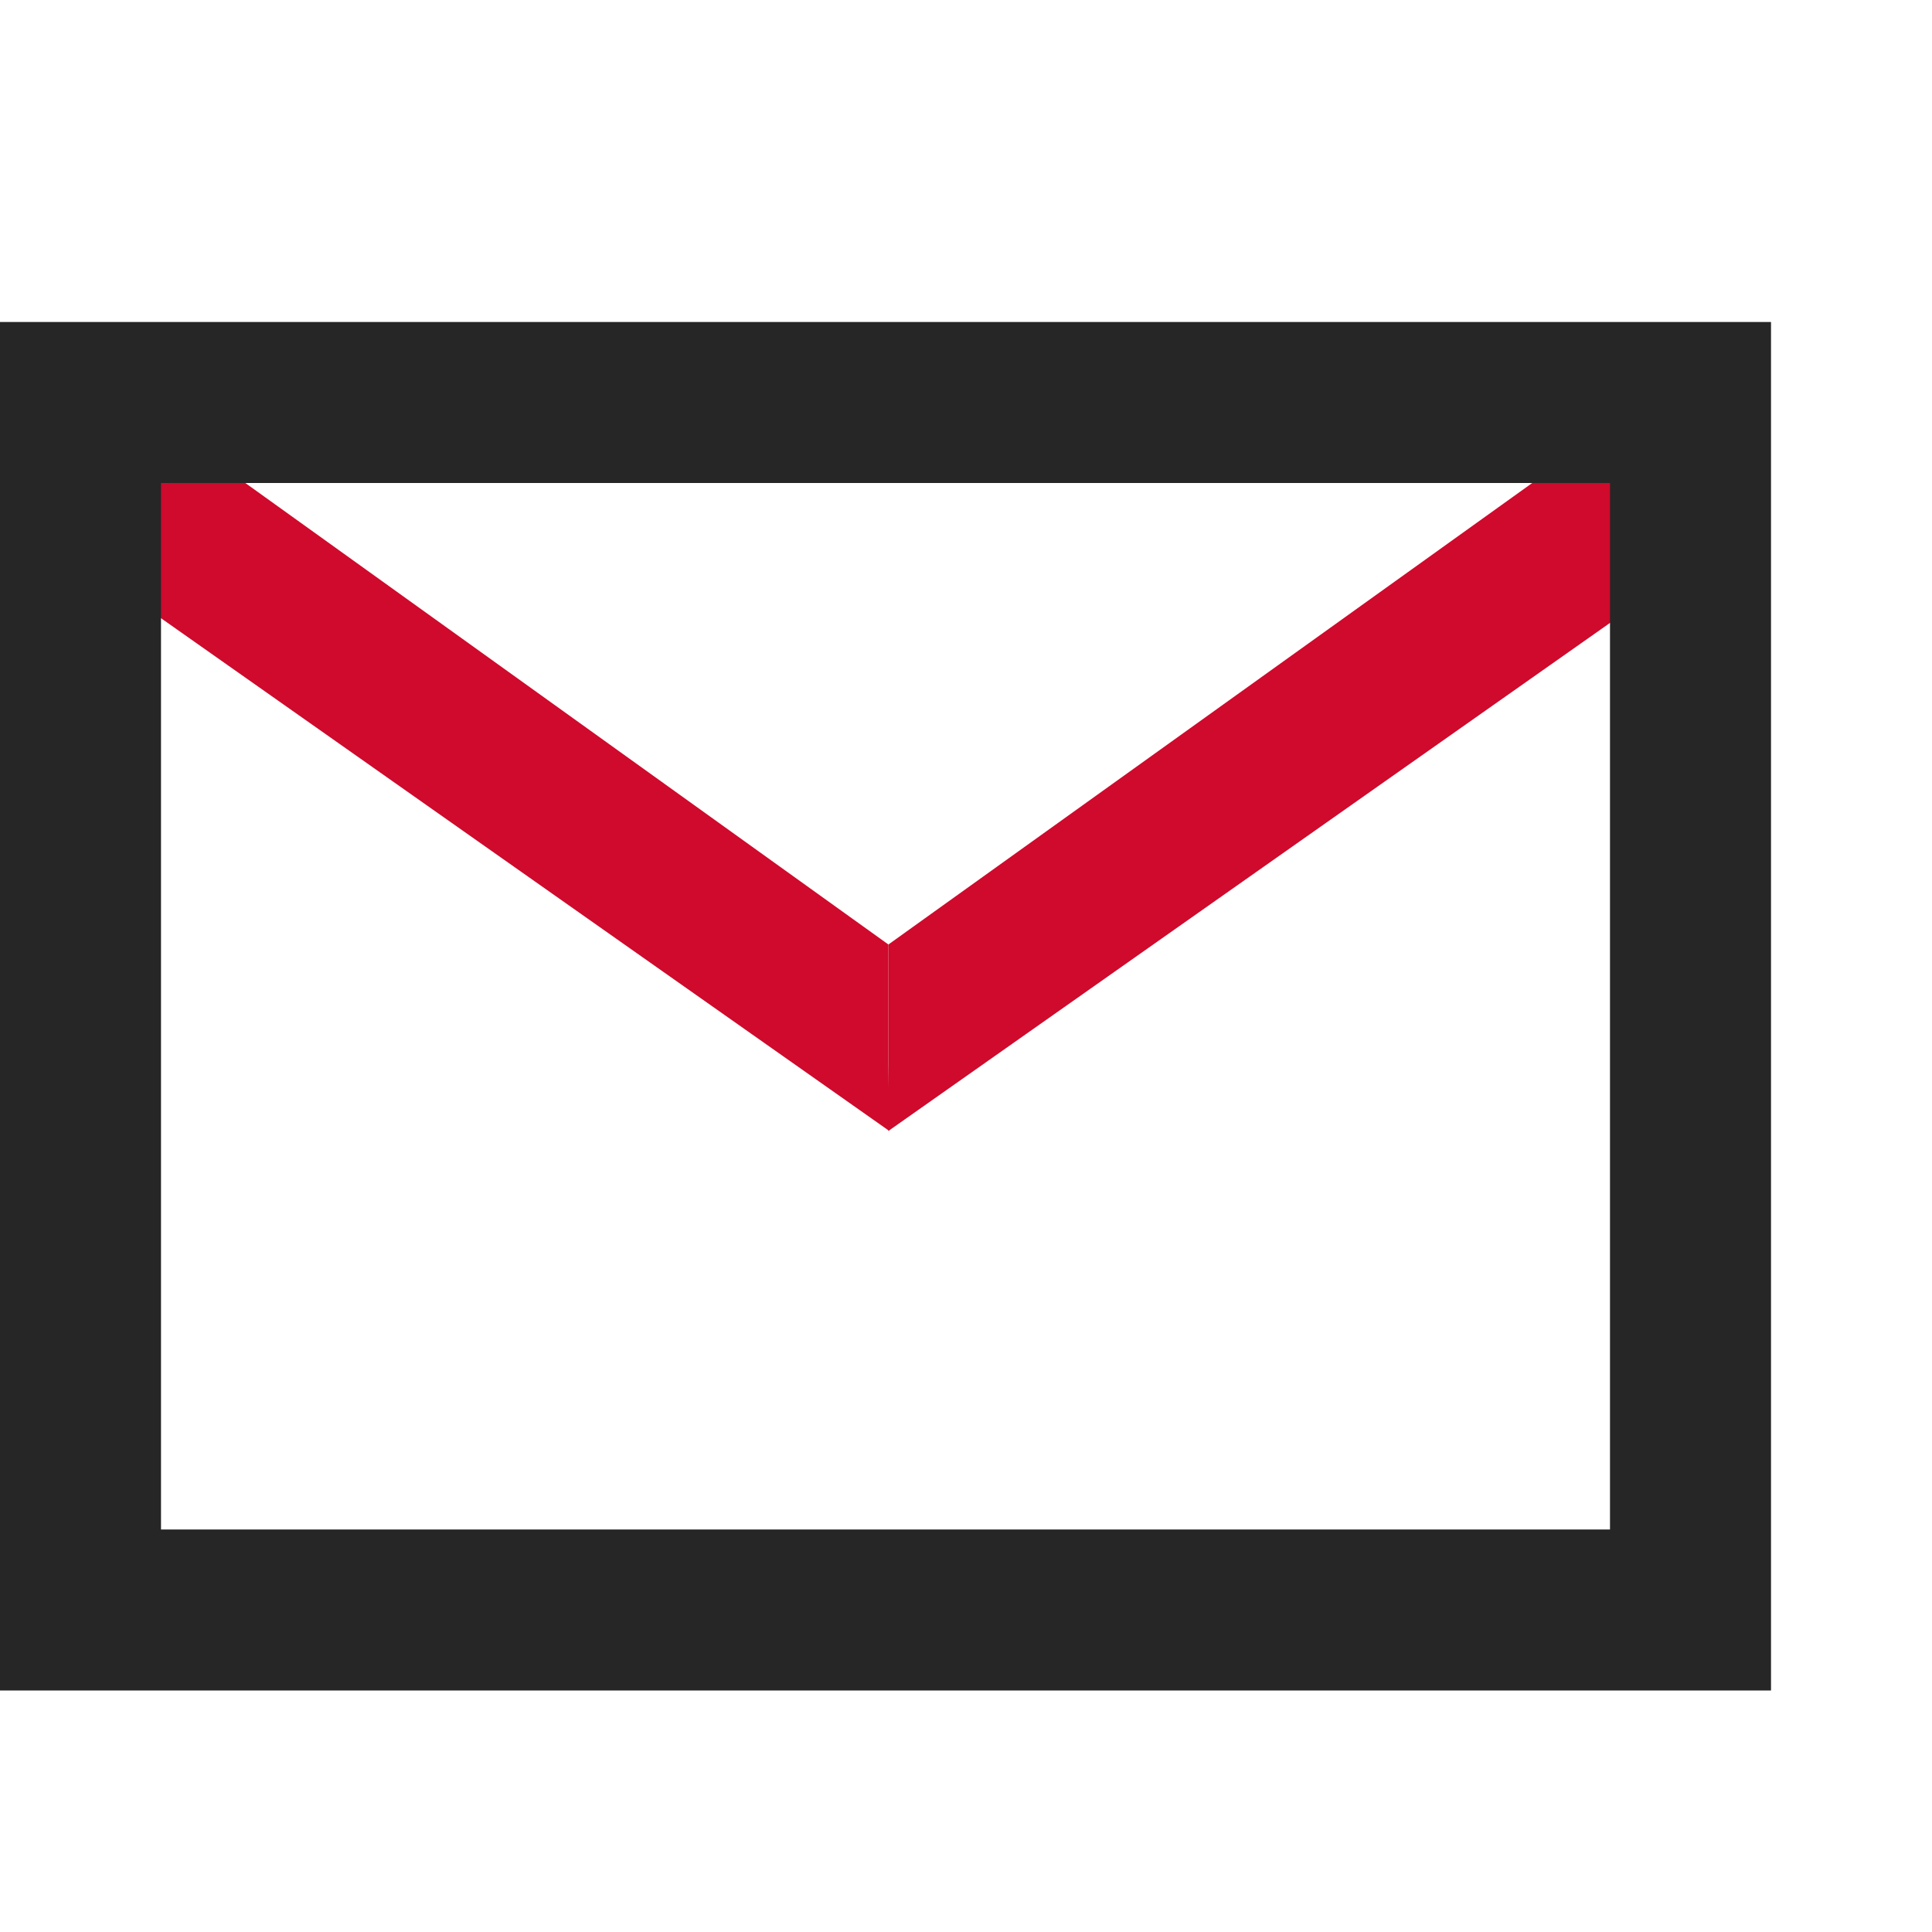
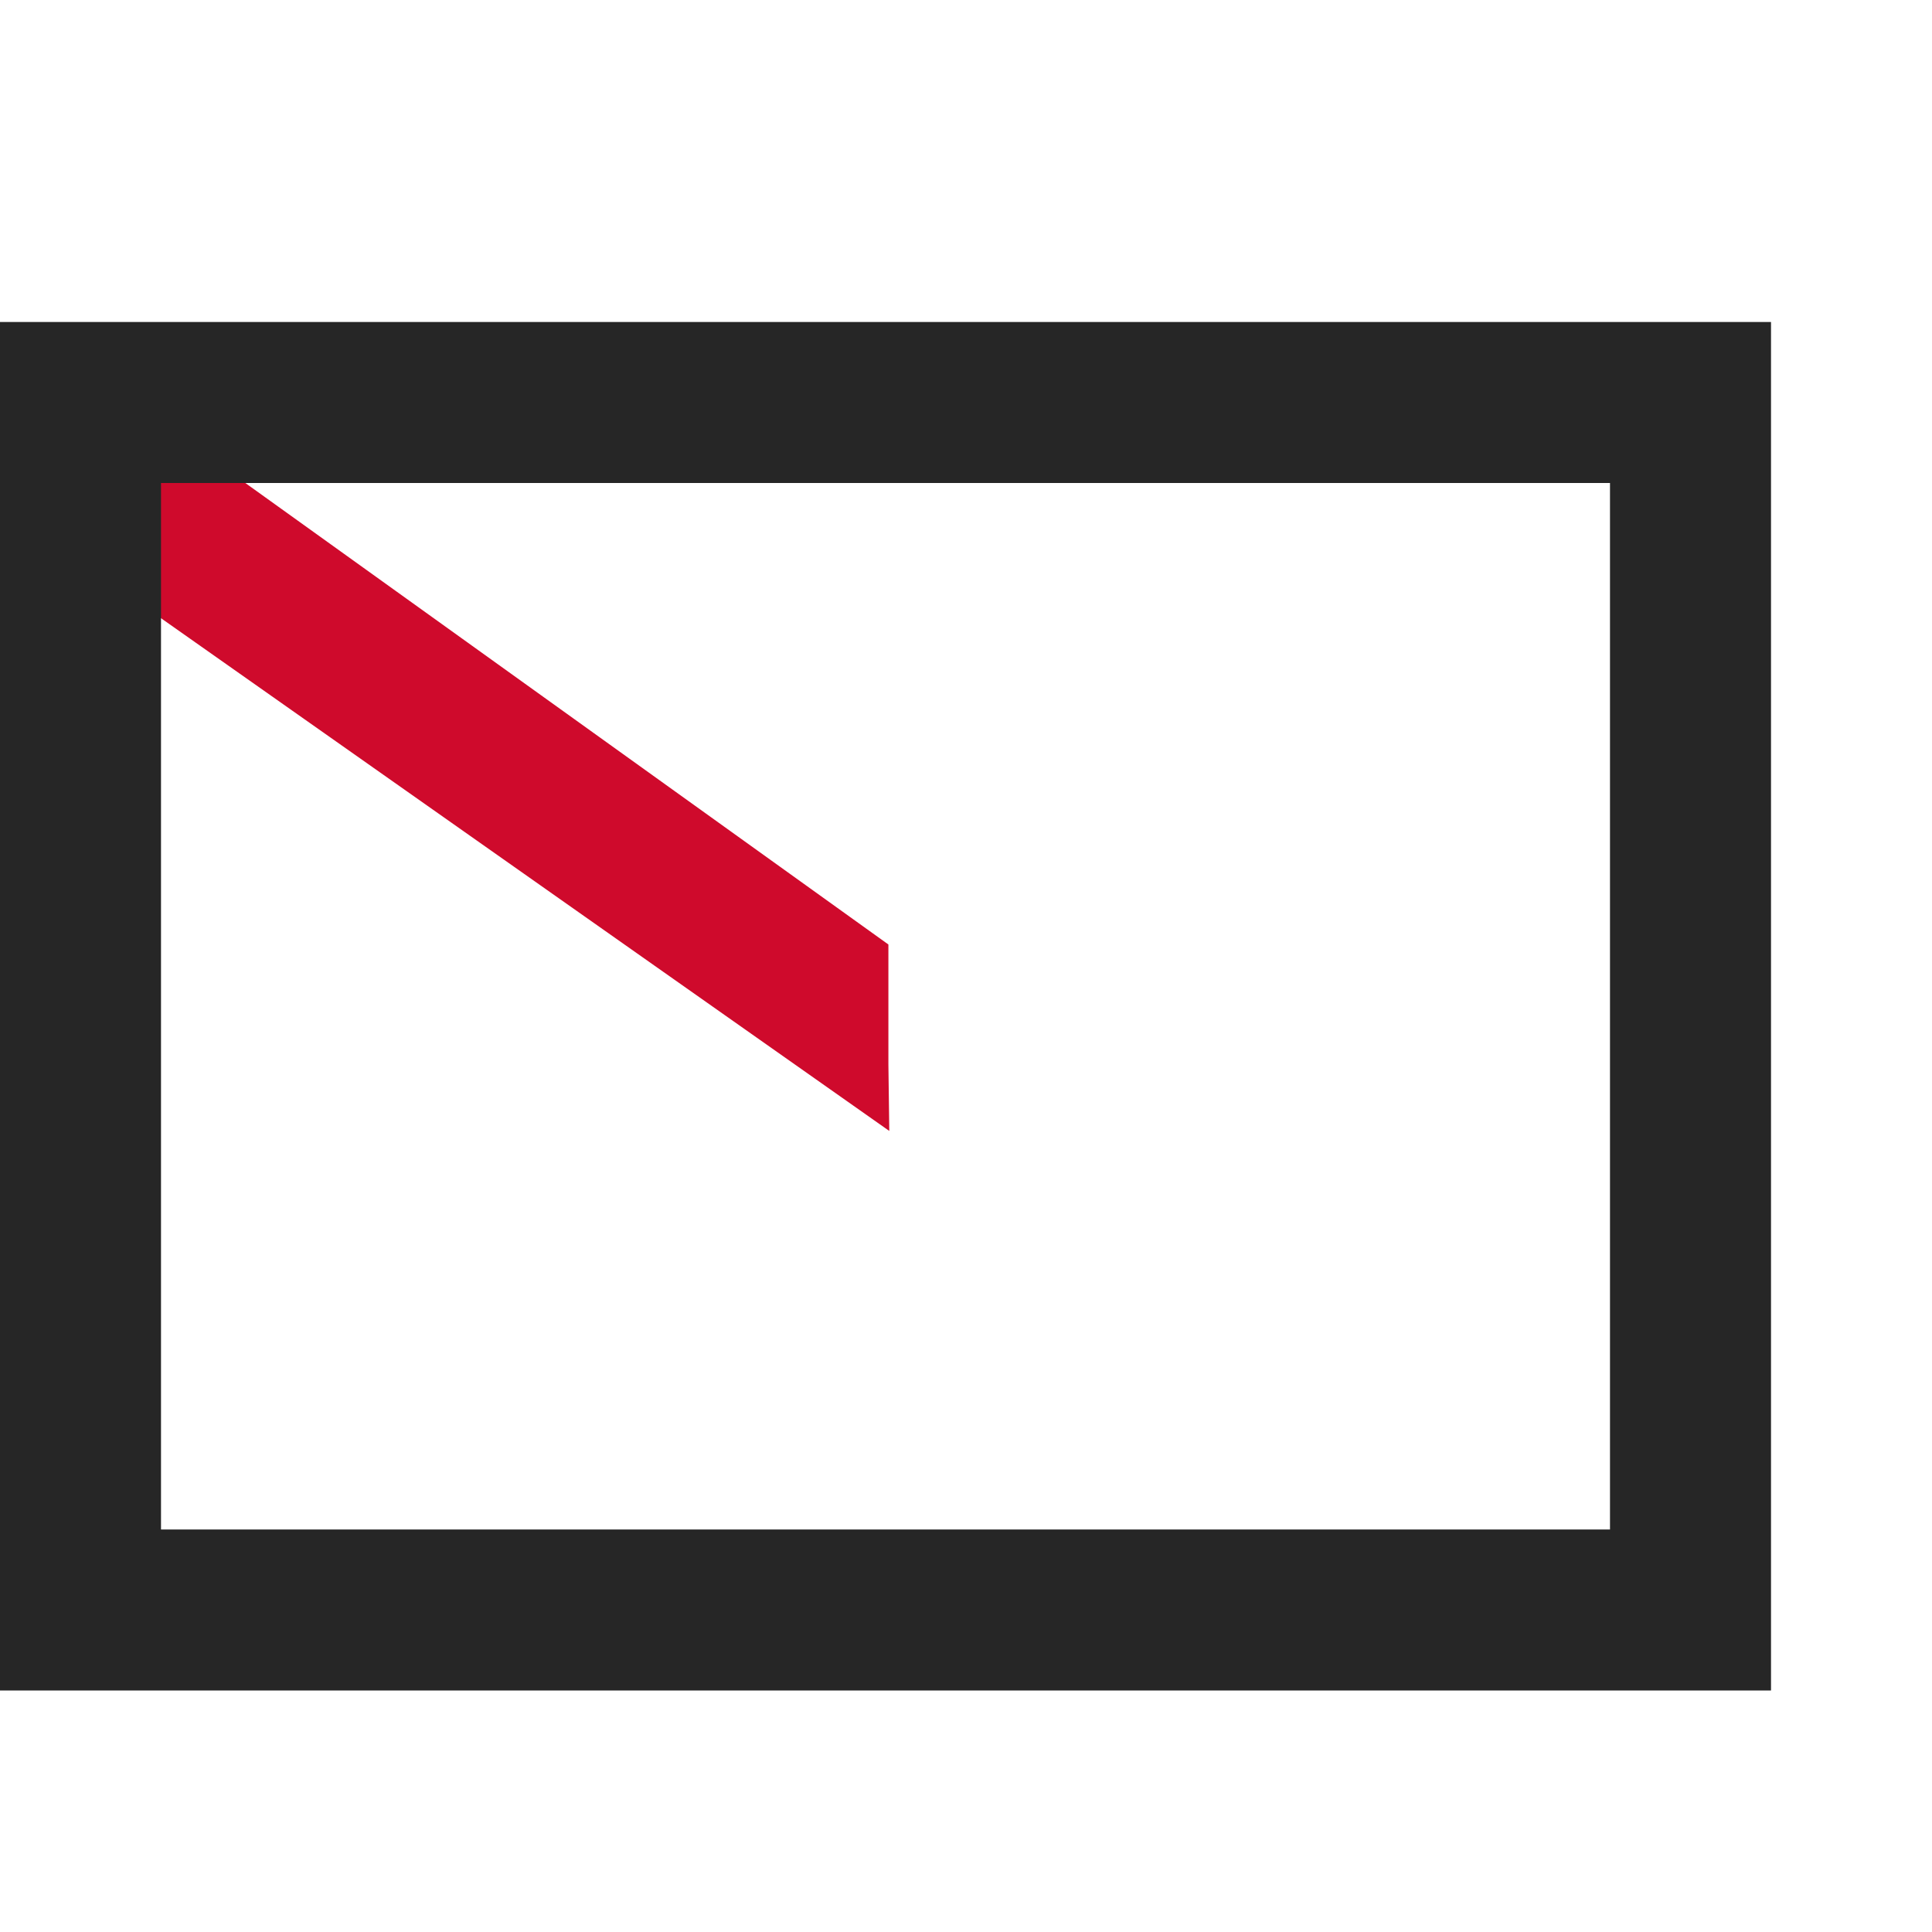
<svg xmlns="http://www.w3.org/2000/svg" width="24" height="24" viewBox="0 0 24 24" fill="none">
  <path d="M1.654 5L11.036 11.733V13.224L11.047 14.049L0.654 6.732L1.654 5Z" fill="#CF0A2C" />
-   <path d="M21.429 6.732L11.036 14.049V11.733L20.429 5L21.429 6.732Z" fill="#CF0A2C" />
  <path d="M21 20V5H1V20H21Z" stroke="#262626" stroke-width="2" />
</svg>